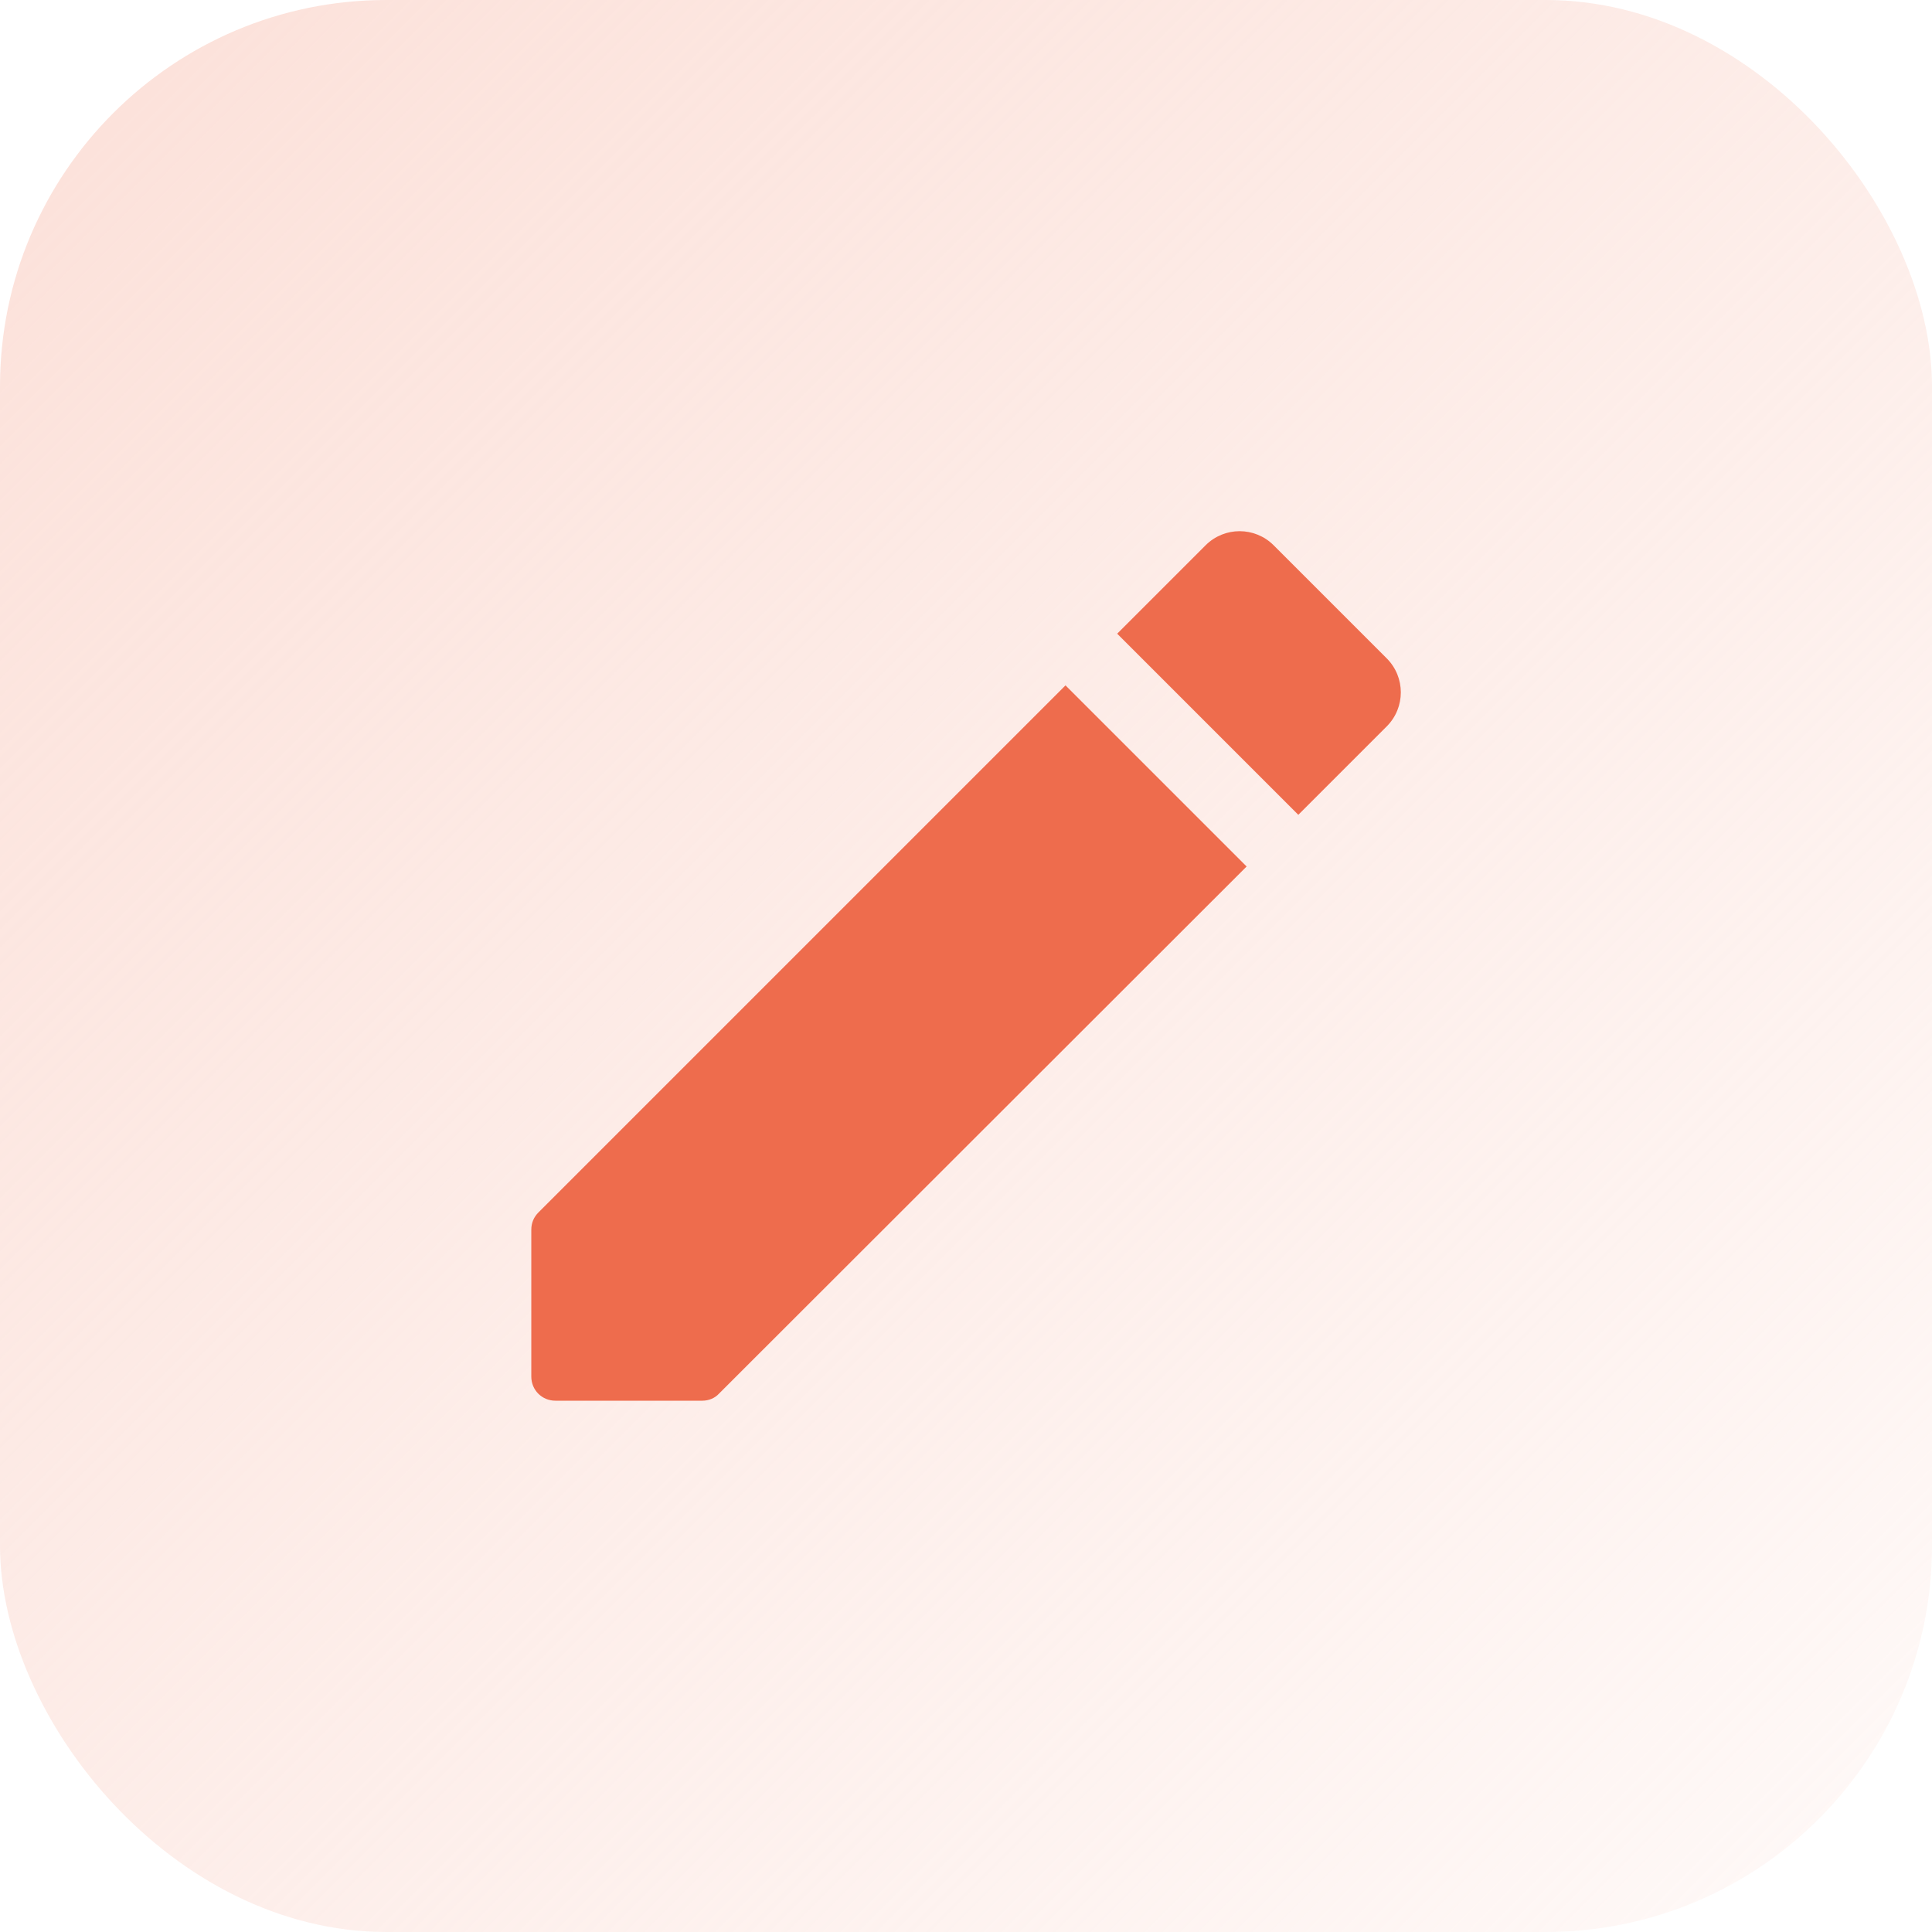
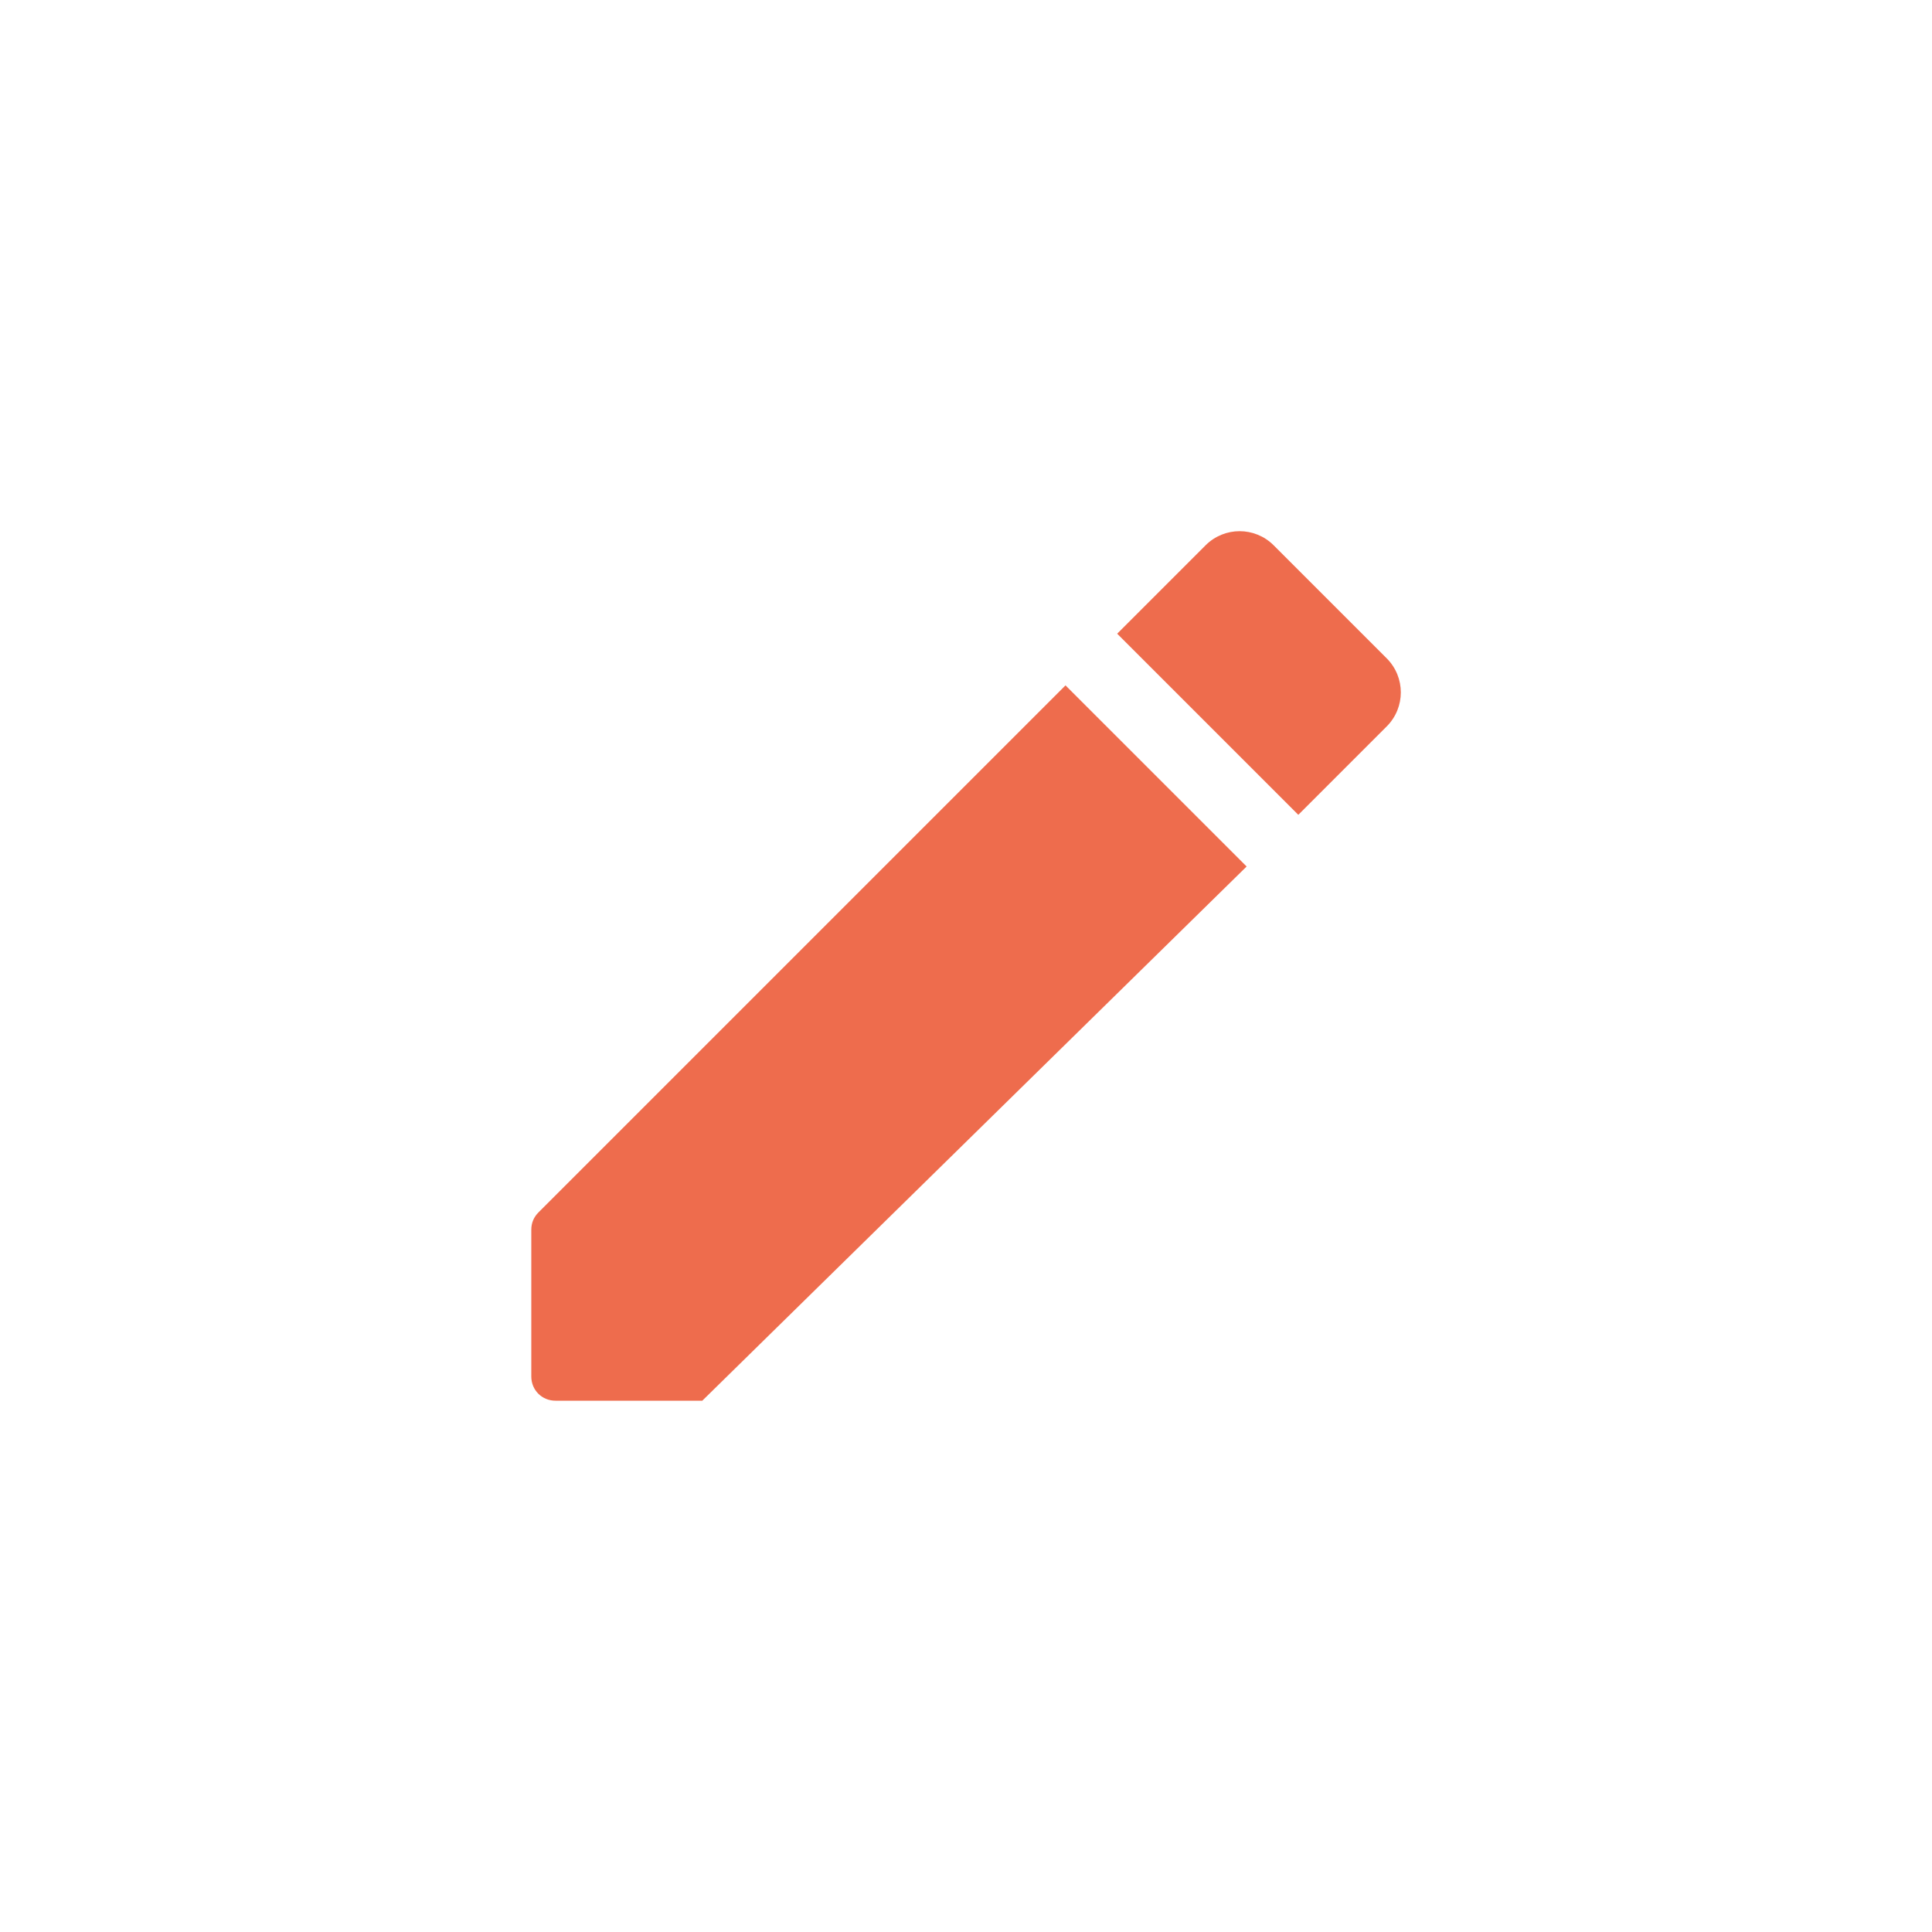
<svg xmlns="http://www.w3.org/2000/svg" width="40" height="40" viewBox="0 0 40 40" fill="none">
-   <rect width="40" height="40" rx="8" fill="url(#paint0_linear_1980_10588)" />
  <g clipPath="url(#clip0_1980_10588)">
-     <path d="M11 25.46V28.5C11 28.78 11.22 29 11.5 29H14.54C14.67 29 14.8 28.95 14.89 28.85L25.81 17.94L22.06 14.19L11.15 25.1C11.05 25.2 11 25.32 11 25.46ZM28.71 15.04C29.1 14.65 29.1 14.02 28.71 13.63L26.37 11.29C25.98 10.9 25.35 10.9 24.96 11.29L23.13 13.12L26.88 16.87L28.71 15.04Z" fill="#EE6C4D" />
+     <path d="M11 25.46V28.5C11 28.78 11.22 29 11.5 29H14.54L25.81 17.94L22.06 14.19L11.15 25.1C11.05 25.2 11 25.32 11 25.46ZM28.71 15.04C29.1 14.65 29.1 14.02 28.71 13.63L26.37 11.29C25.98 10.9 25.35 10.9 24.96 11.29L23.13 13.12L26.88 16.87L28.71 15.04Z" fill="#EE6C4D" />
  </g>
  <defs>
    <linearGradient id="paint0_linear_1980_10588" x1="2.2" y1="2.4" x2="40" y2="40.2" gradientUnits="userSpaceOnUse">
      <stop stop-color="#FCE2DB" />
      <stop offset="1" stop-color="#FCE2DB" stop-opacity="0.2" />
    </linearGradient>
    <clipPath id="clip0_1980_10588">
      <rect width="24" height="24" fill="white" transform="translate(8 8)" />
    </clipPath>
  </defs>
</svg>